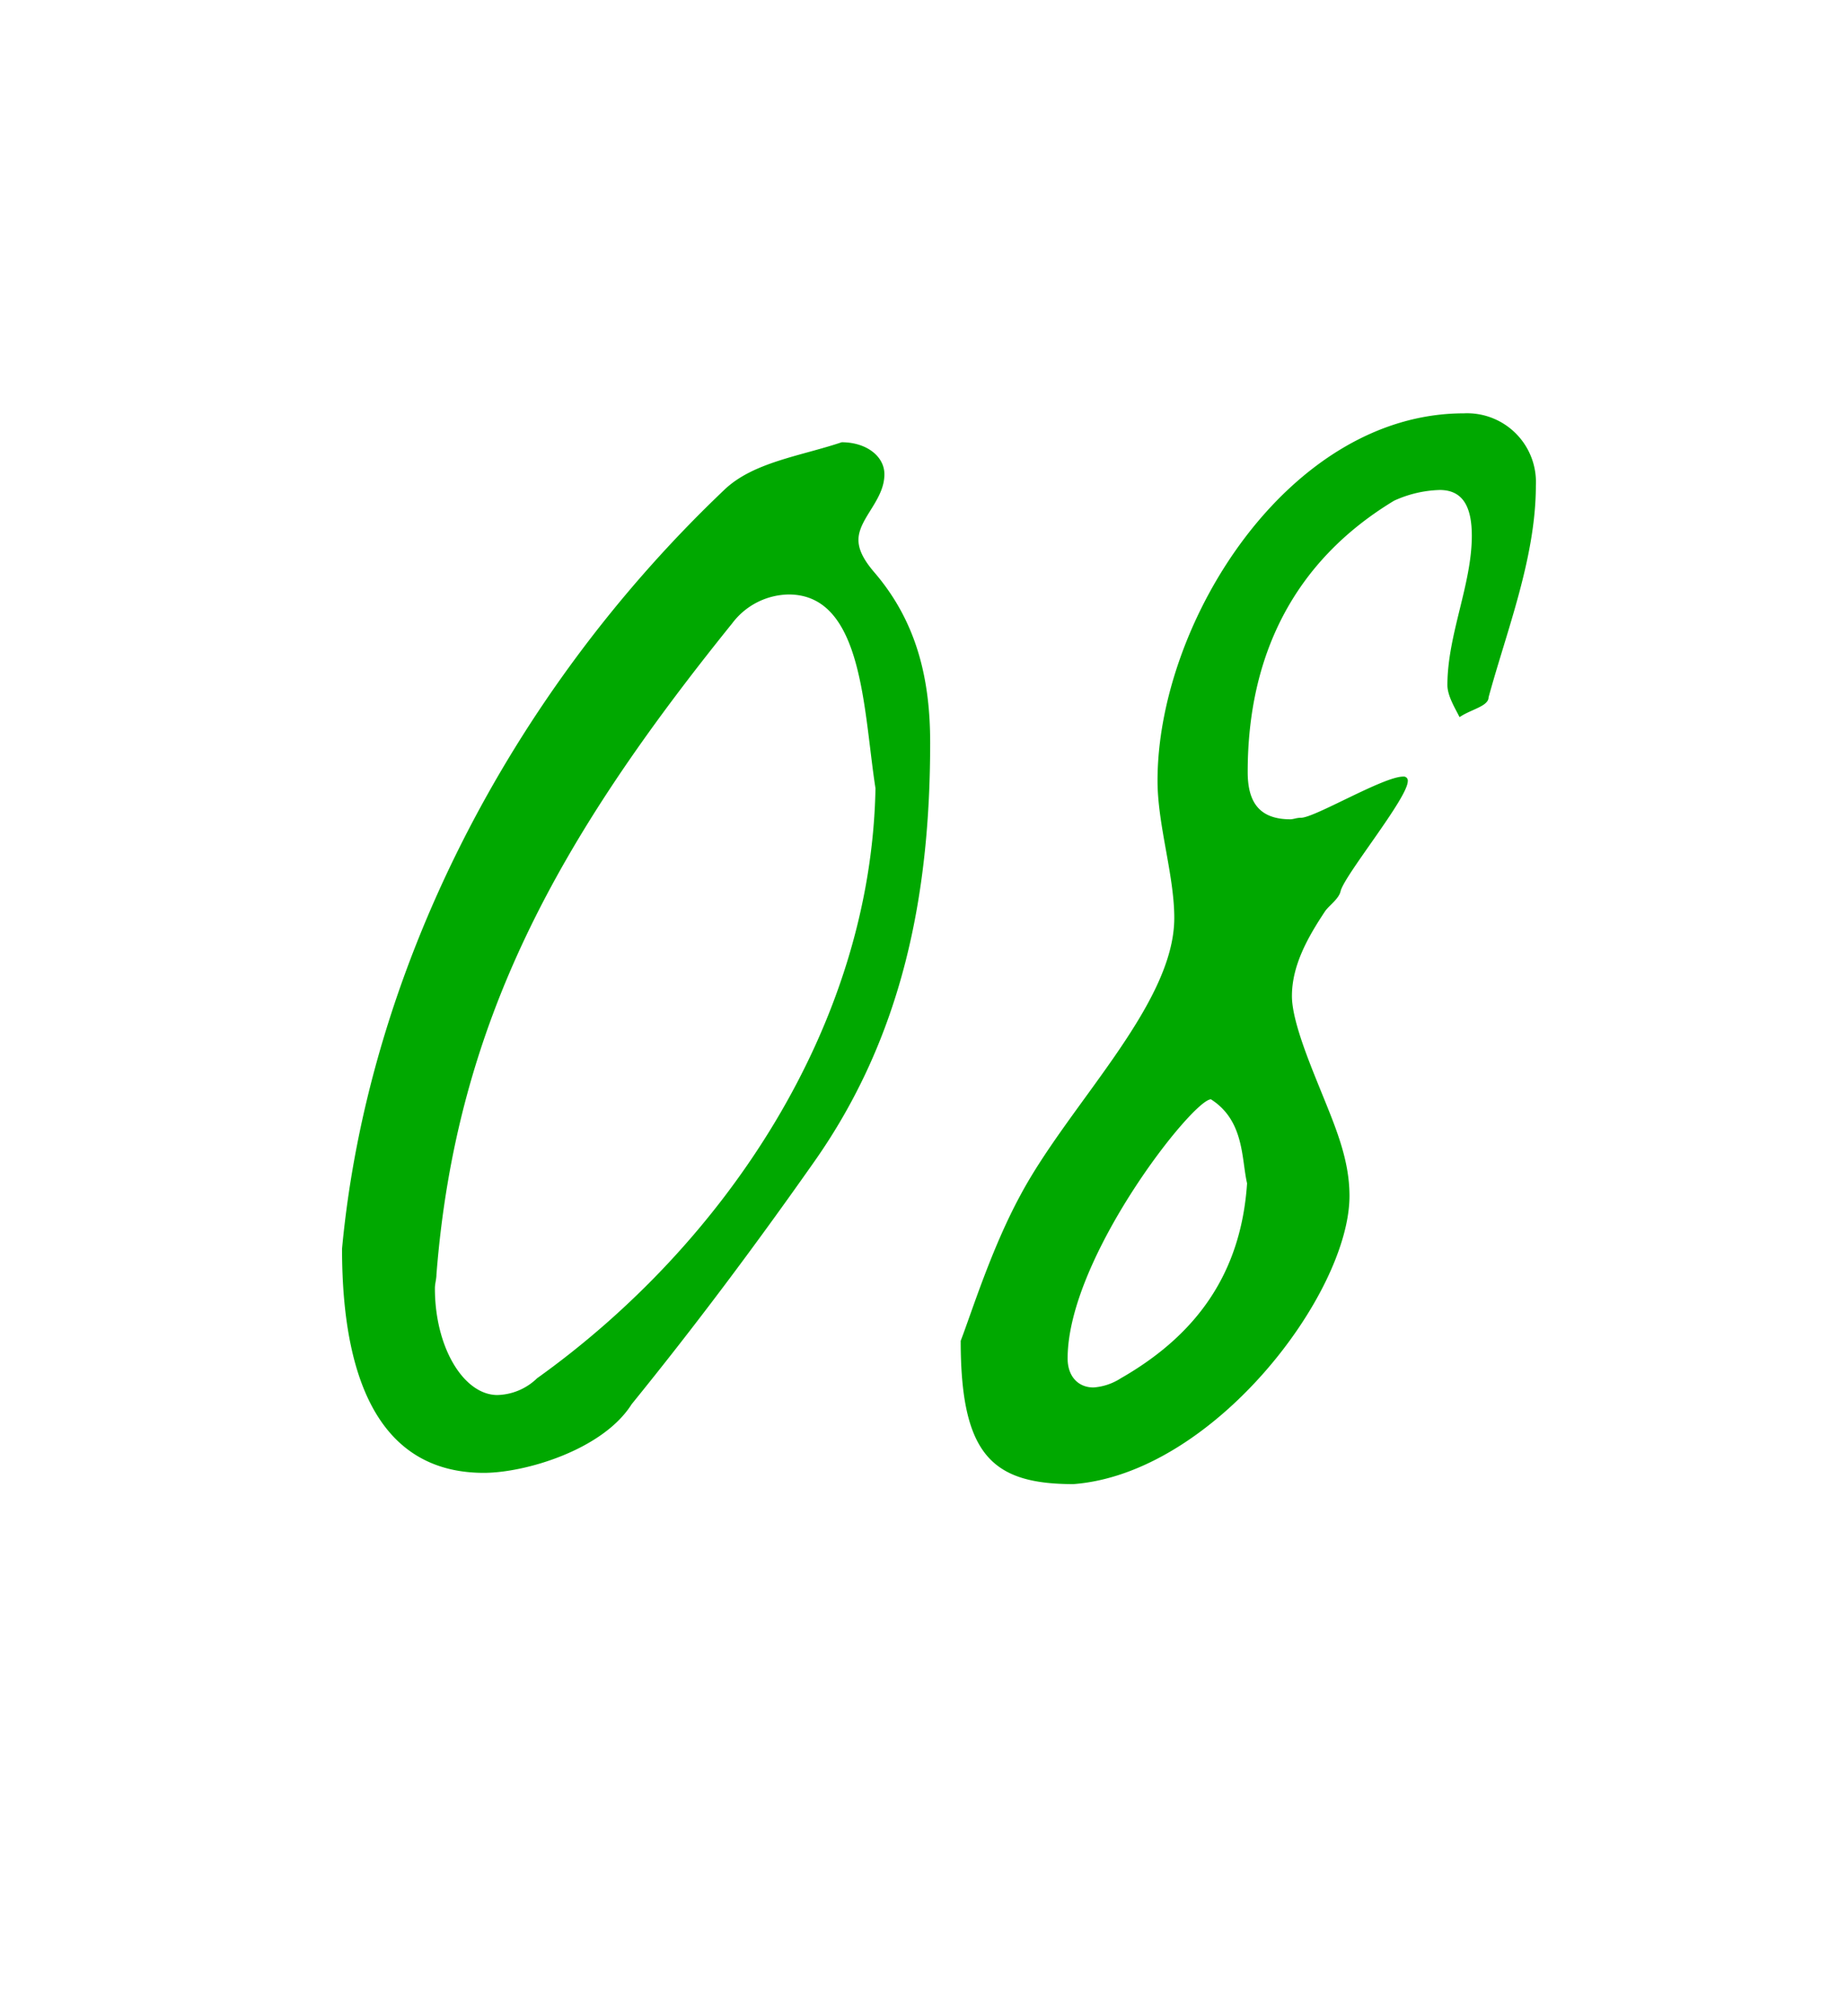
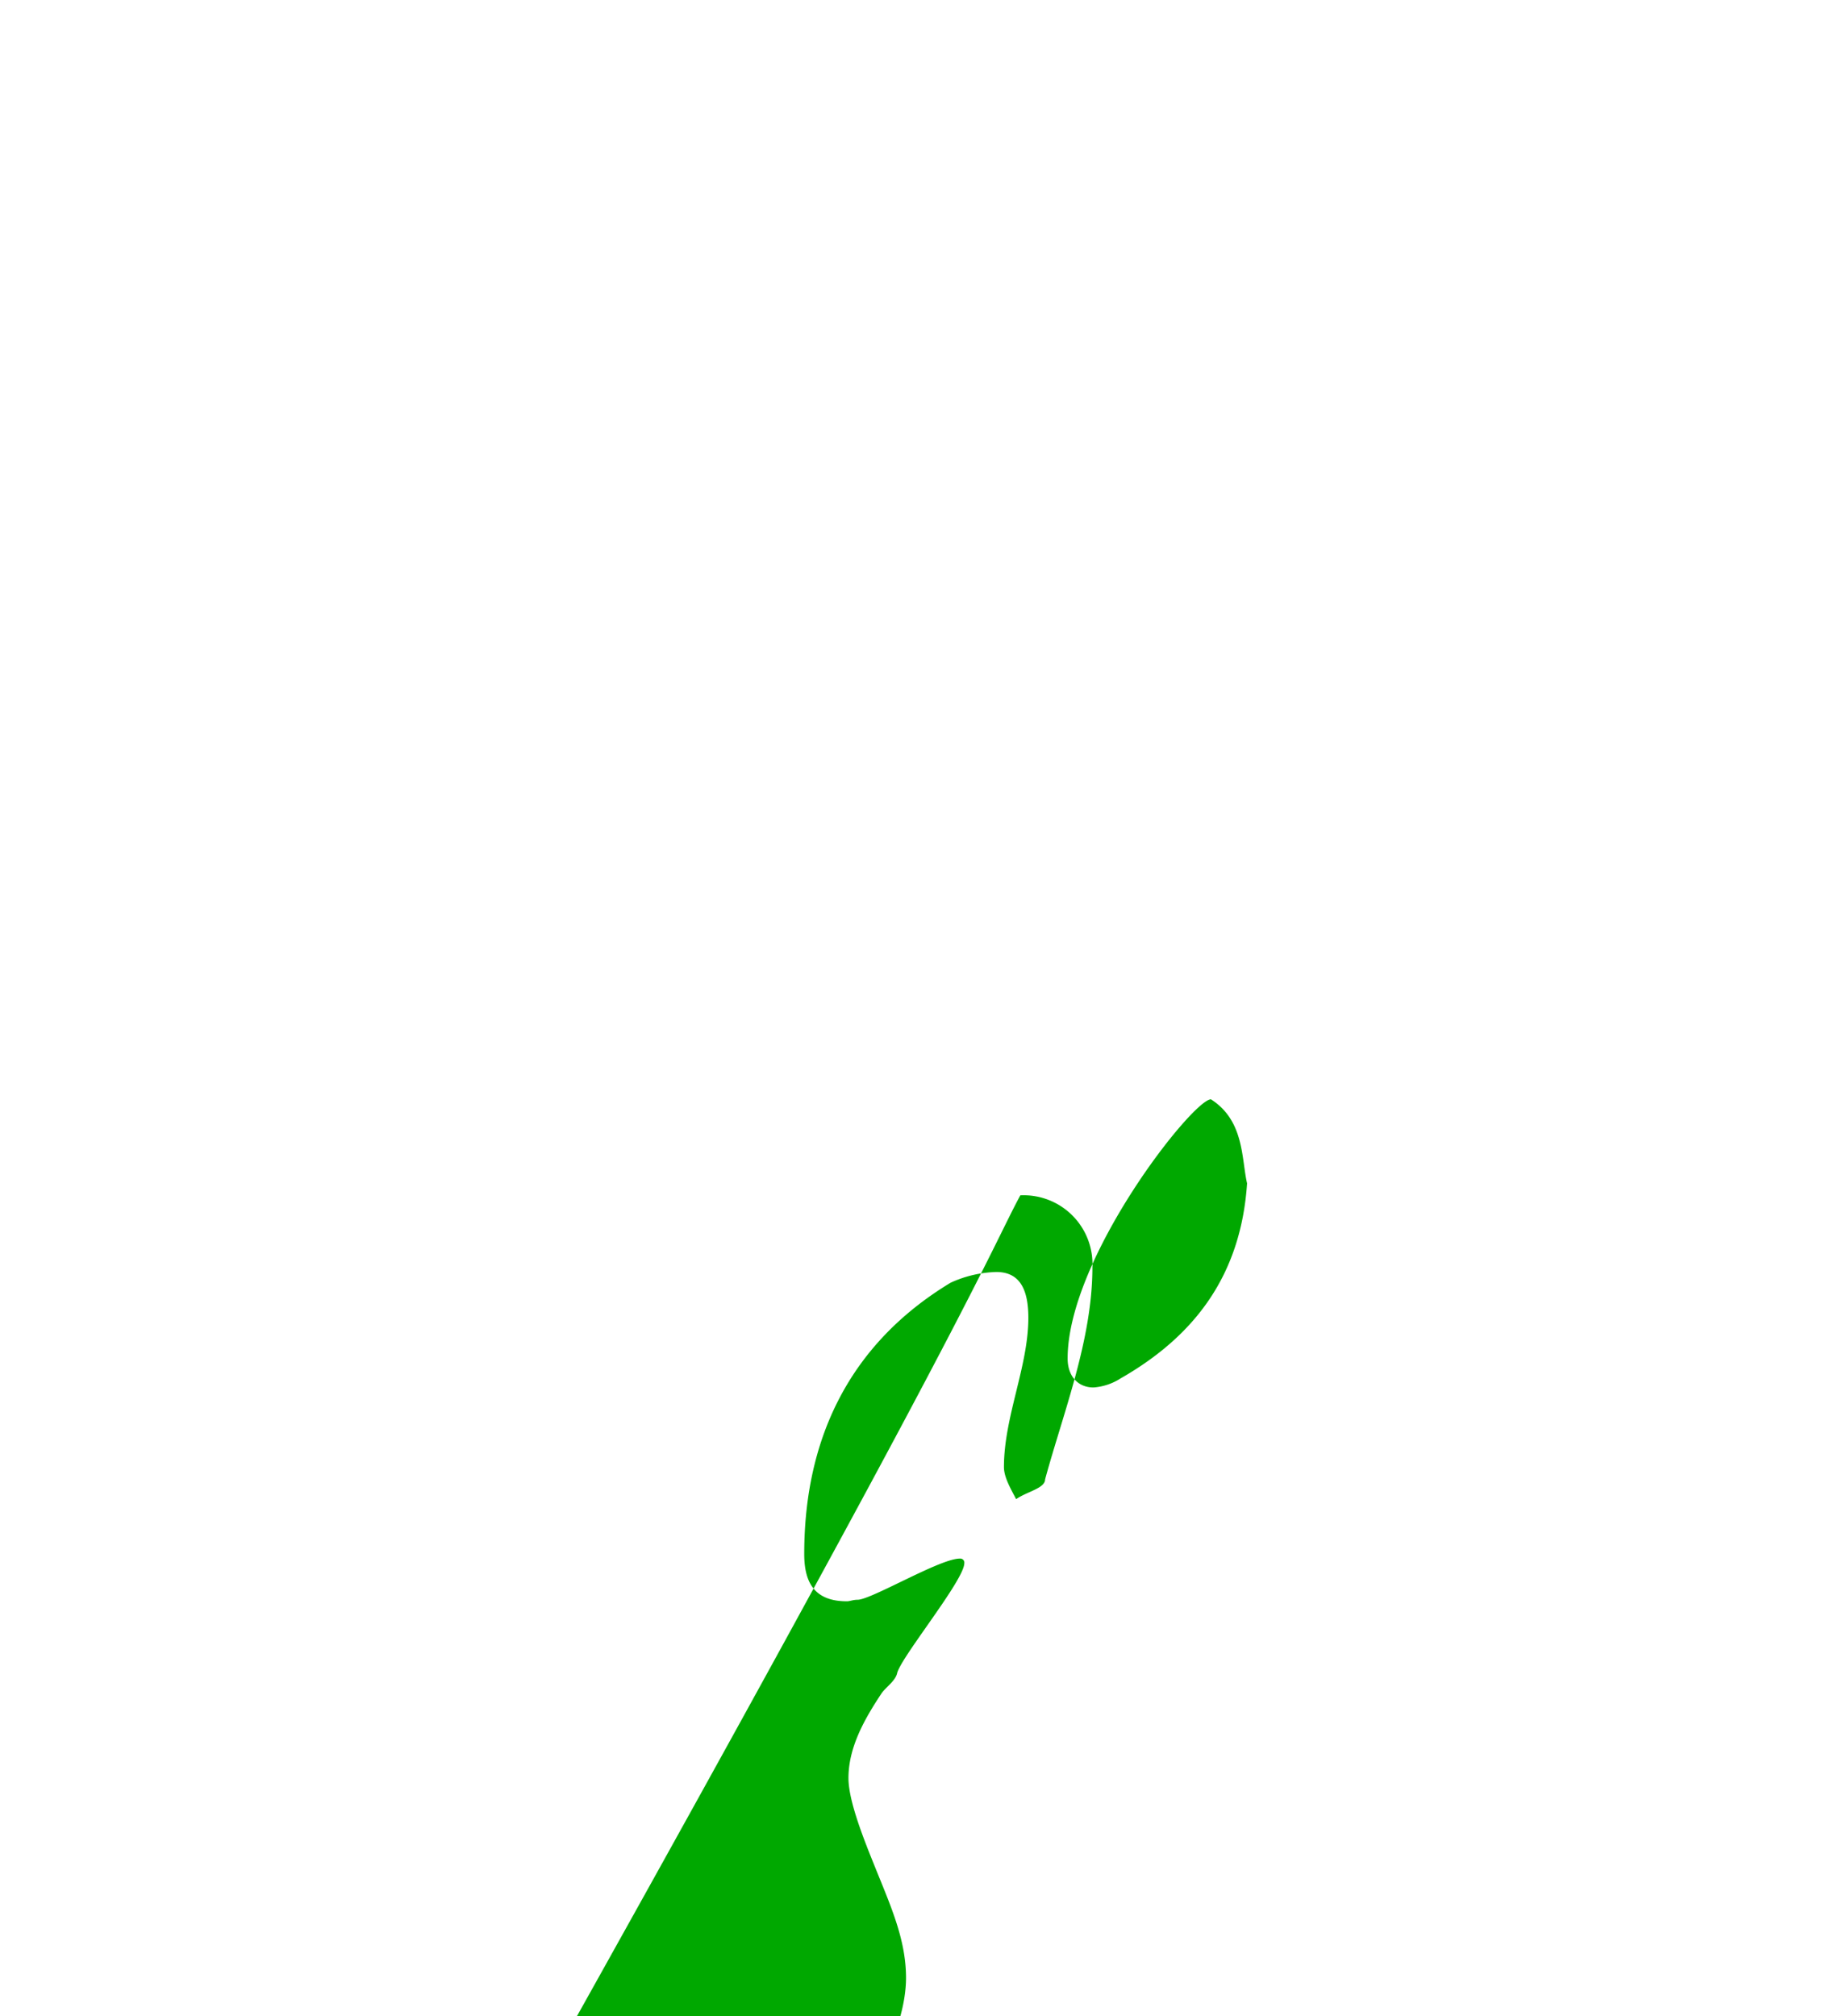
<svg xmlns="http://www.w3.org/2000/svg" id="Слой_1" data-name="Слой 1" viewBox="0 0 205.04 223.83">
  <defs>
    <style>.cls-1{fill:#00a800;}</style>
  </defs>
-   <path class="cls-1" d="M80.44,54.35c3.21-3.05,8.46-3.72,13-5.25,2.71,0,4.74,1.53,4.74,3.56,0,2.88-2.88,4.91-2.88,7.28,0,1.18.68,2.36,1.86,3.72,4.74,5.58,6.1,12,6.1,18.79,0,16.92-3.05,32.66-13,46.71-6.43,9.14-13,17.94-20.14,26.74-3.21,5.08-11.84,7.62-16.41,7.62-10.84,0-15.74-9.14-15.74-24.88C40.83,108,56.4,77.2,80.44,54.35ZM87.55,66a8,8,0,0,0-6.27,3.21C62,93.11,50.65,113.42,48.45,141.51c0,.51-.17,1-.17,1.53,0,6.6,3.22,11.84,6.94,11.84a6.56,6.56,0,0,0,4.4-1.86c20.82-14.89,37.07-39.09,37.57-65.5C95.84,78.89,95.84,66,87.55,66Z" />
-   <path class="cls-1" d="M113.27,132.71c5.41-10.15,17.09-21.15,17.09-30.8,0-4.74-1.86-10.32-1.86-15.23,0-17.6,14.56-40.79,34-40.79a7.64,7.64,0,0,1,8,8c0,8-3.22,16.08-5.25,23.53,0,1-2,1.35-3.22,2.2-.5-1-1.35-2.37-1.35-3.56,0-5.58,2.71-11.17,2.71-16.58,0-3.22-1-5.08-3.56-5.08a13,13,0,0,0-5.07,1.19c-11.18,6.76-16.25,17.26-16.25,30.12,0,3.22,1.18,5.25,4.74,5.25.33,0,.67-.17,1.18-.17,1.52,0,9.14-4.57,11.34-4.57a.45.45,0,0,1,.51.51c0,1.86-6.94,10.32-7.45,12.18-.17.85-1.18,1.53-1.69,2.2-2,3-3.72,6.1-3.72,9.48,0,2.54,1.69,6.77,3,10,1.7,4.23,3.39,7.95,3.39,12.18,0,10.84-15.07,30.81-30.64,32-9,0-12.52-3.21-12.52-15.91C107.85,145.75,110.05,138.64,113.27,132.71Zm21.16-10.66c-2,0-15.91,17.6-15.91,28.77,0,2,1.18,3.22,2.87,3.22a6.39,6.39,0,0,0,3-1c8.29-4.74,13.37-11.51,14.05-21.66C137.81,128.65,138.15,124.42,134.43,122.05Z" />
+   <path class="cls-1" d="M113.27,132.71a7.64,7.64,0,0,1,8,8c0,8-3.22,16.08-5.25,23.53,0,1-2,1.35-3.22,2.2-.5-1-1.35-2.37-1.35-3.56,0-5.58,2.71-11.17,2.71-16.58,0-3.22-1-5.08-3.56-5.08a13,13,0,0,0-5.07,1.19c-11.18,6.76-16.25,17.26-16.25,30.12,0,3.22,1.18,5.25,4.74,5.25.33,0,.67-.17,1.18-.17,1.52,0,9.14-4.57,11.34-4.57a.45.45,0,0,1,.51.51c0,1.86-6.94,10.32-7.45,12.18-.17.85-1.18,1.53-1.69,2.2-2,3-3.72,6.1-3.72,9.48,0,2.54,1.69,6.77,3,10,1.7,4.23,3.39,7.95,3.39,12.18,0,10.84-15.07,30.81-30.64,32-9,0-12.52-3.21-12.52-15.91C107.85,145.75,110.05,138.64,113.27,132.71Zm21.16-10.66c-2,0-15.91,17.6-15.91,28.77,0,2,1.18,3.22,2.87,3.22a6.39,6.39,0,0,0,3-1c8.29-4.74,13.37-11.51,14.05-21.66C137.81,128.65,138.15,124.42,134.43,122.05Z" />
</svg>